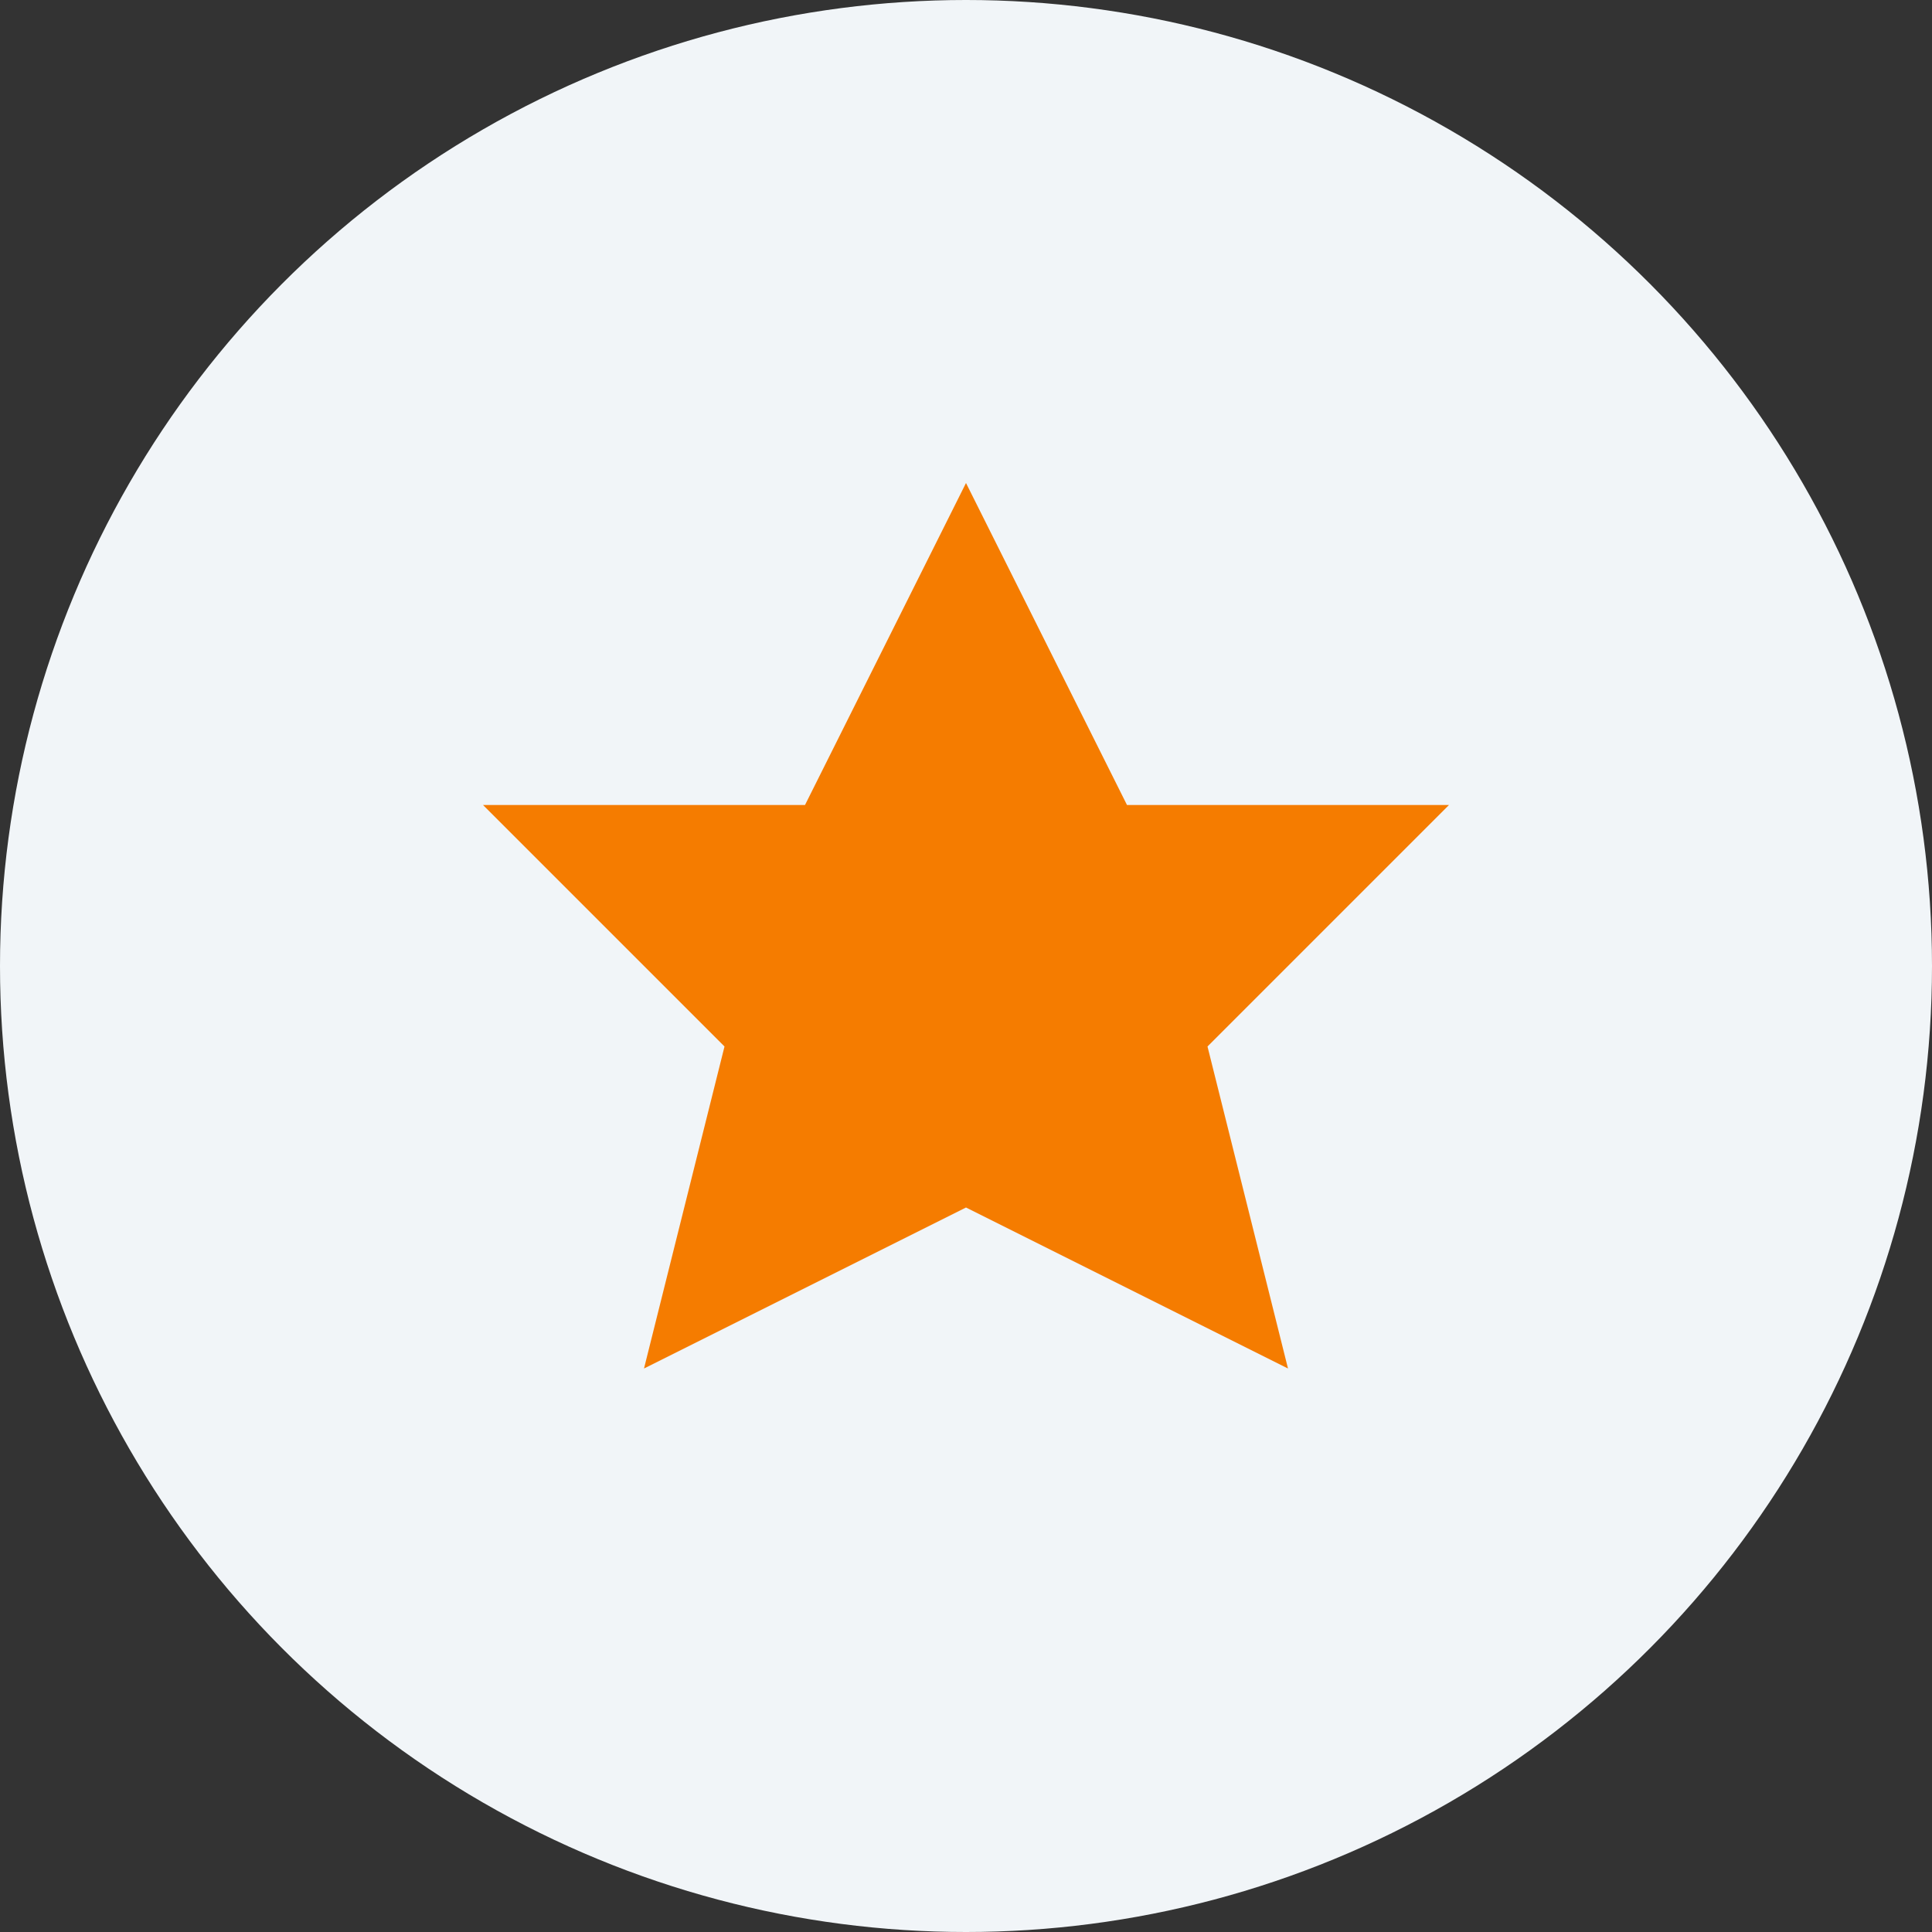
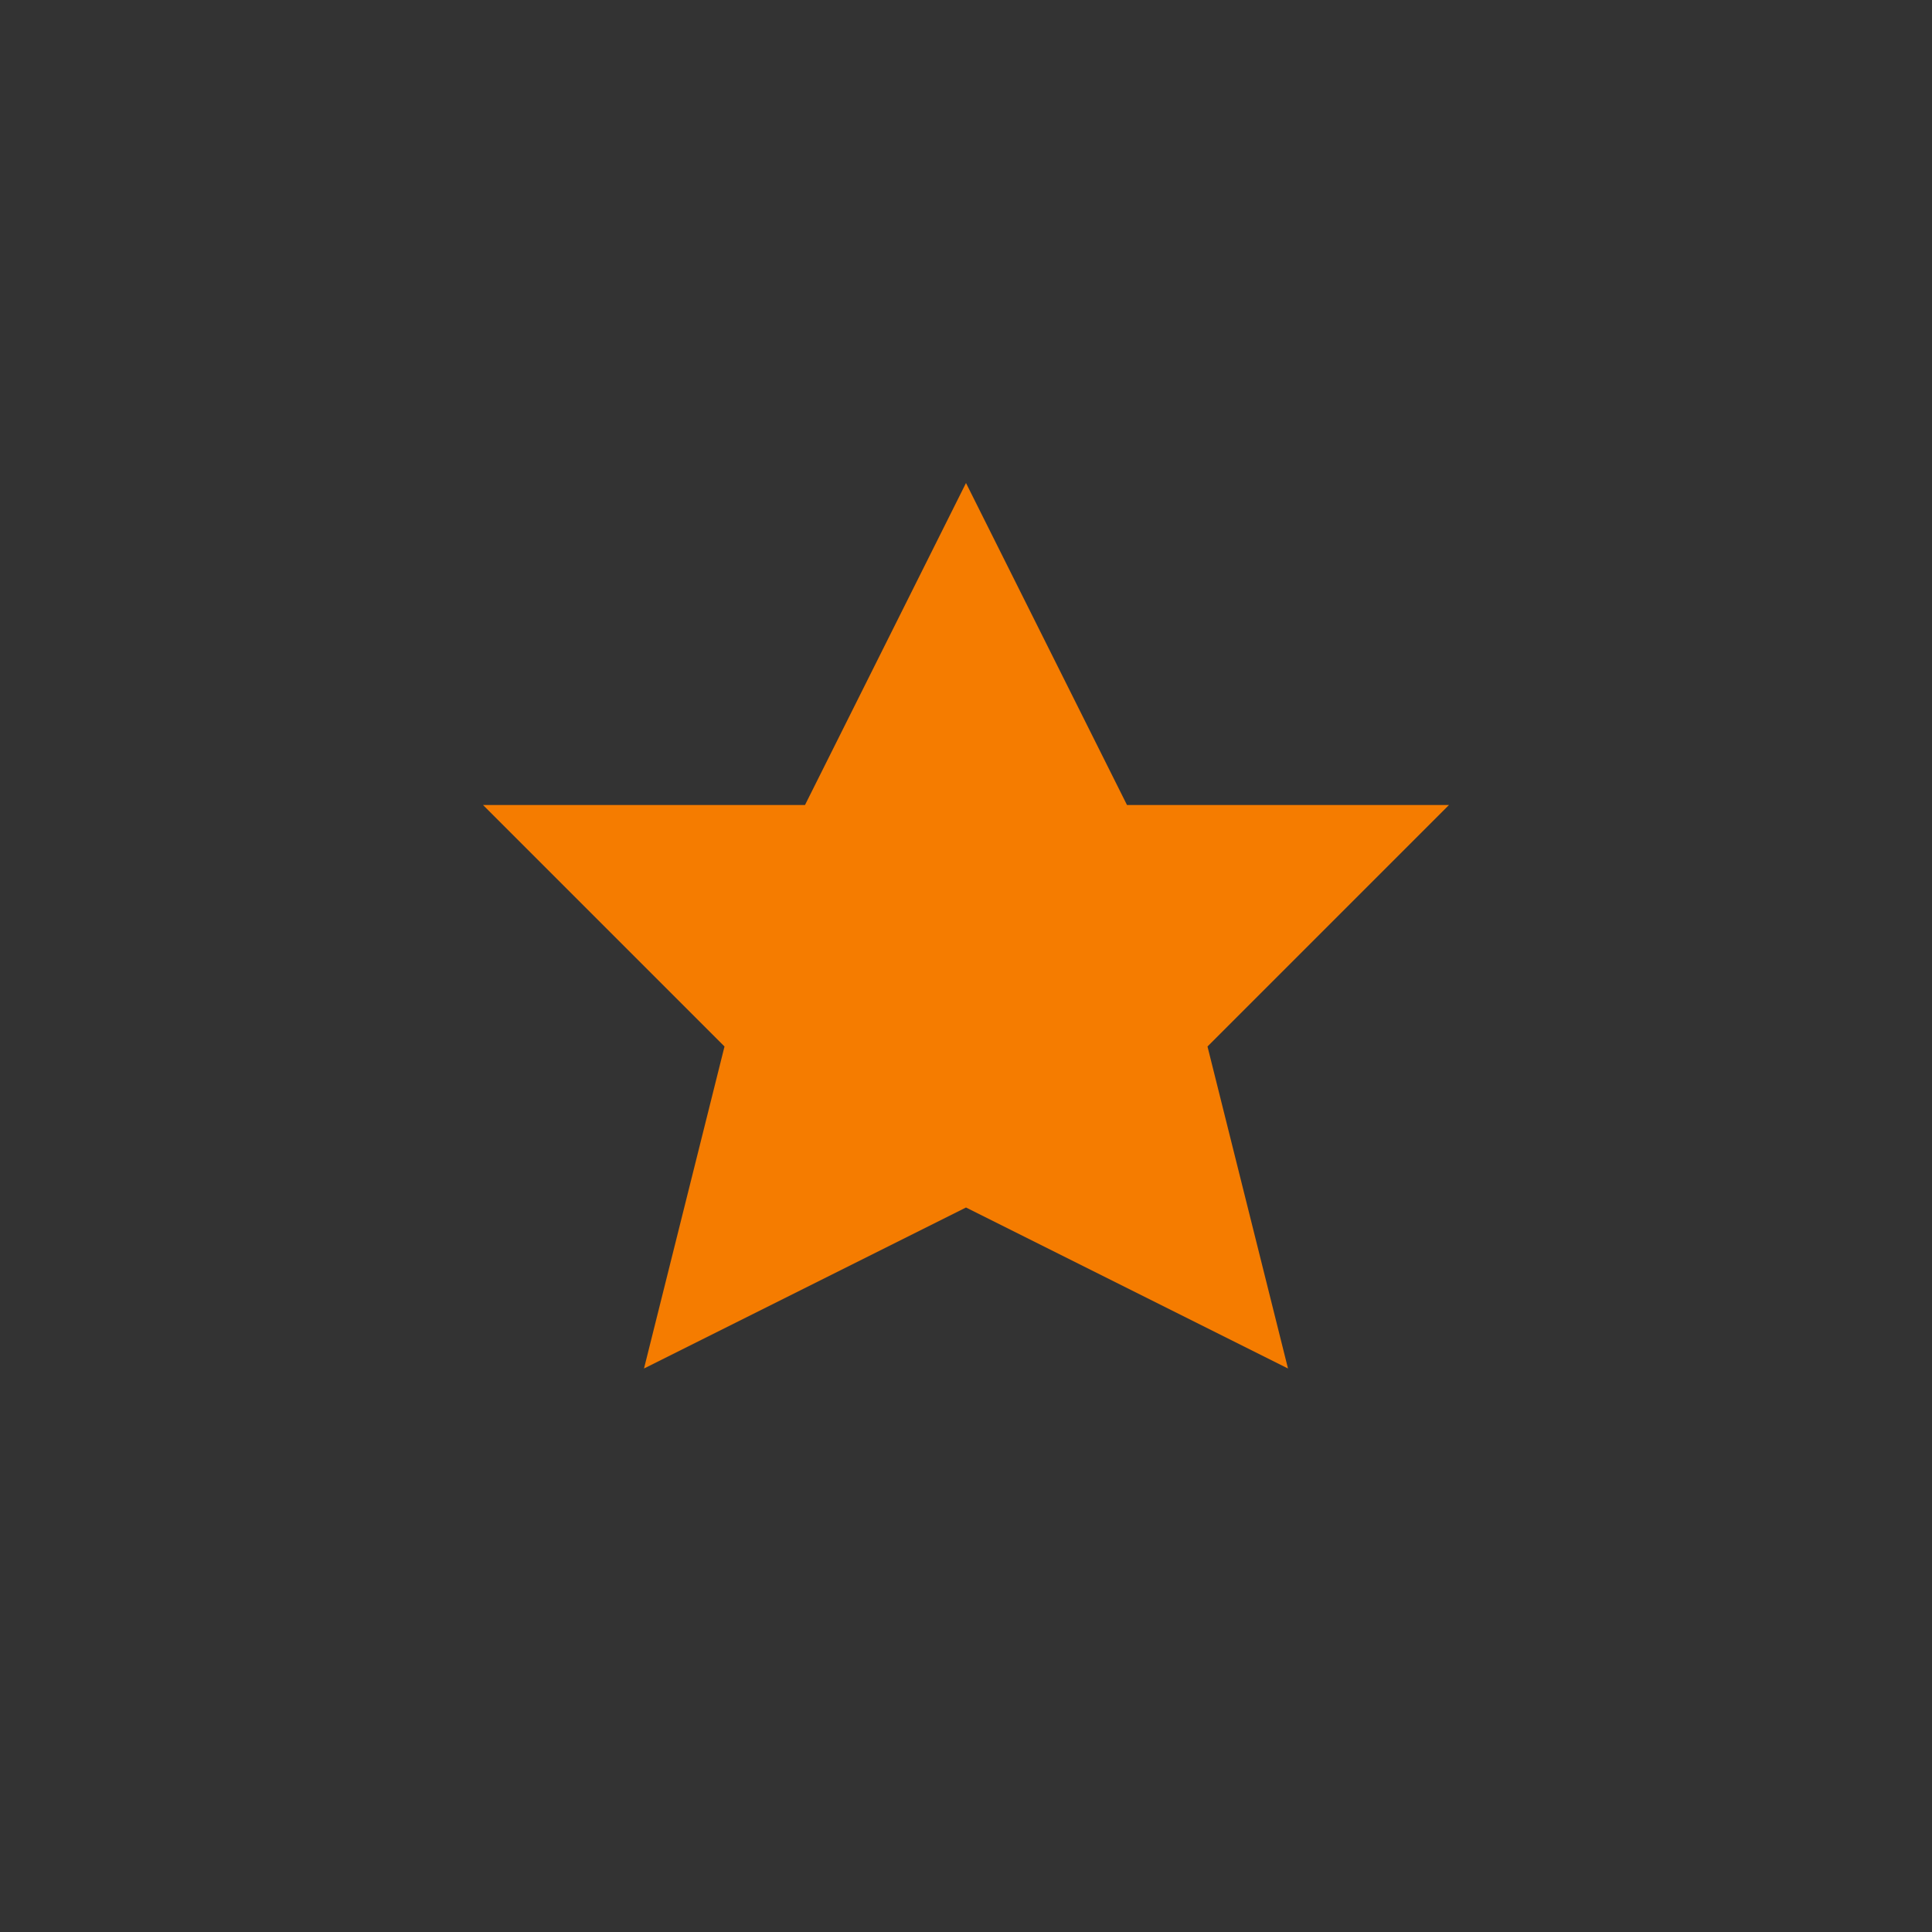
<svg xmlns="http://www.w3.org/2000/svg" viewBox="0 0 24 24">
  <rect x="0" y="0" width="24" height="24" fill="#333333" stroke="none" />
-   <circle cx="12" cy="12" r="12" fill="#F1F5F8" />
  <path d="M12 6l2 4h4l-3 3 1 4-4-2-4 2 1-4-3-3h4z" fill="#F57C00" />
</svg>